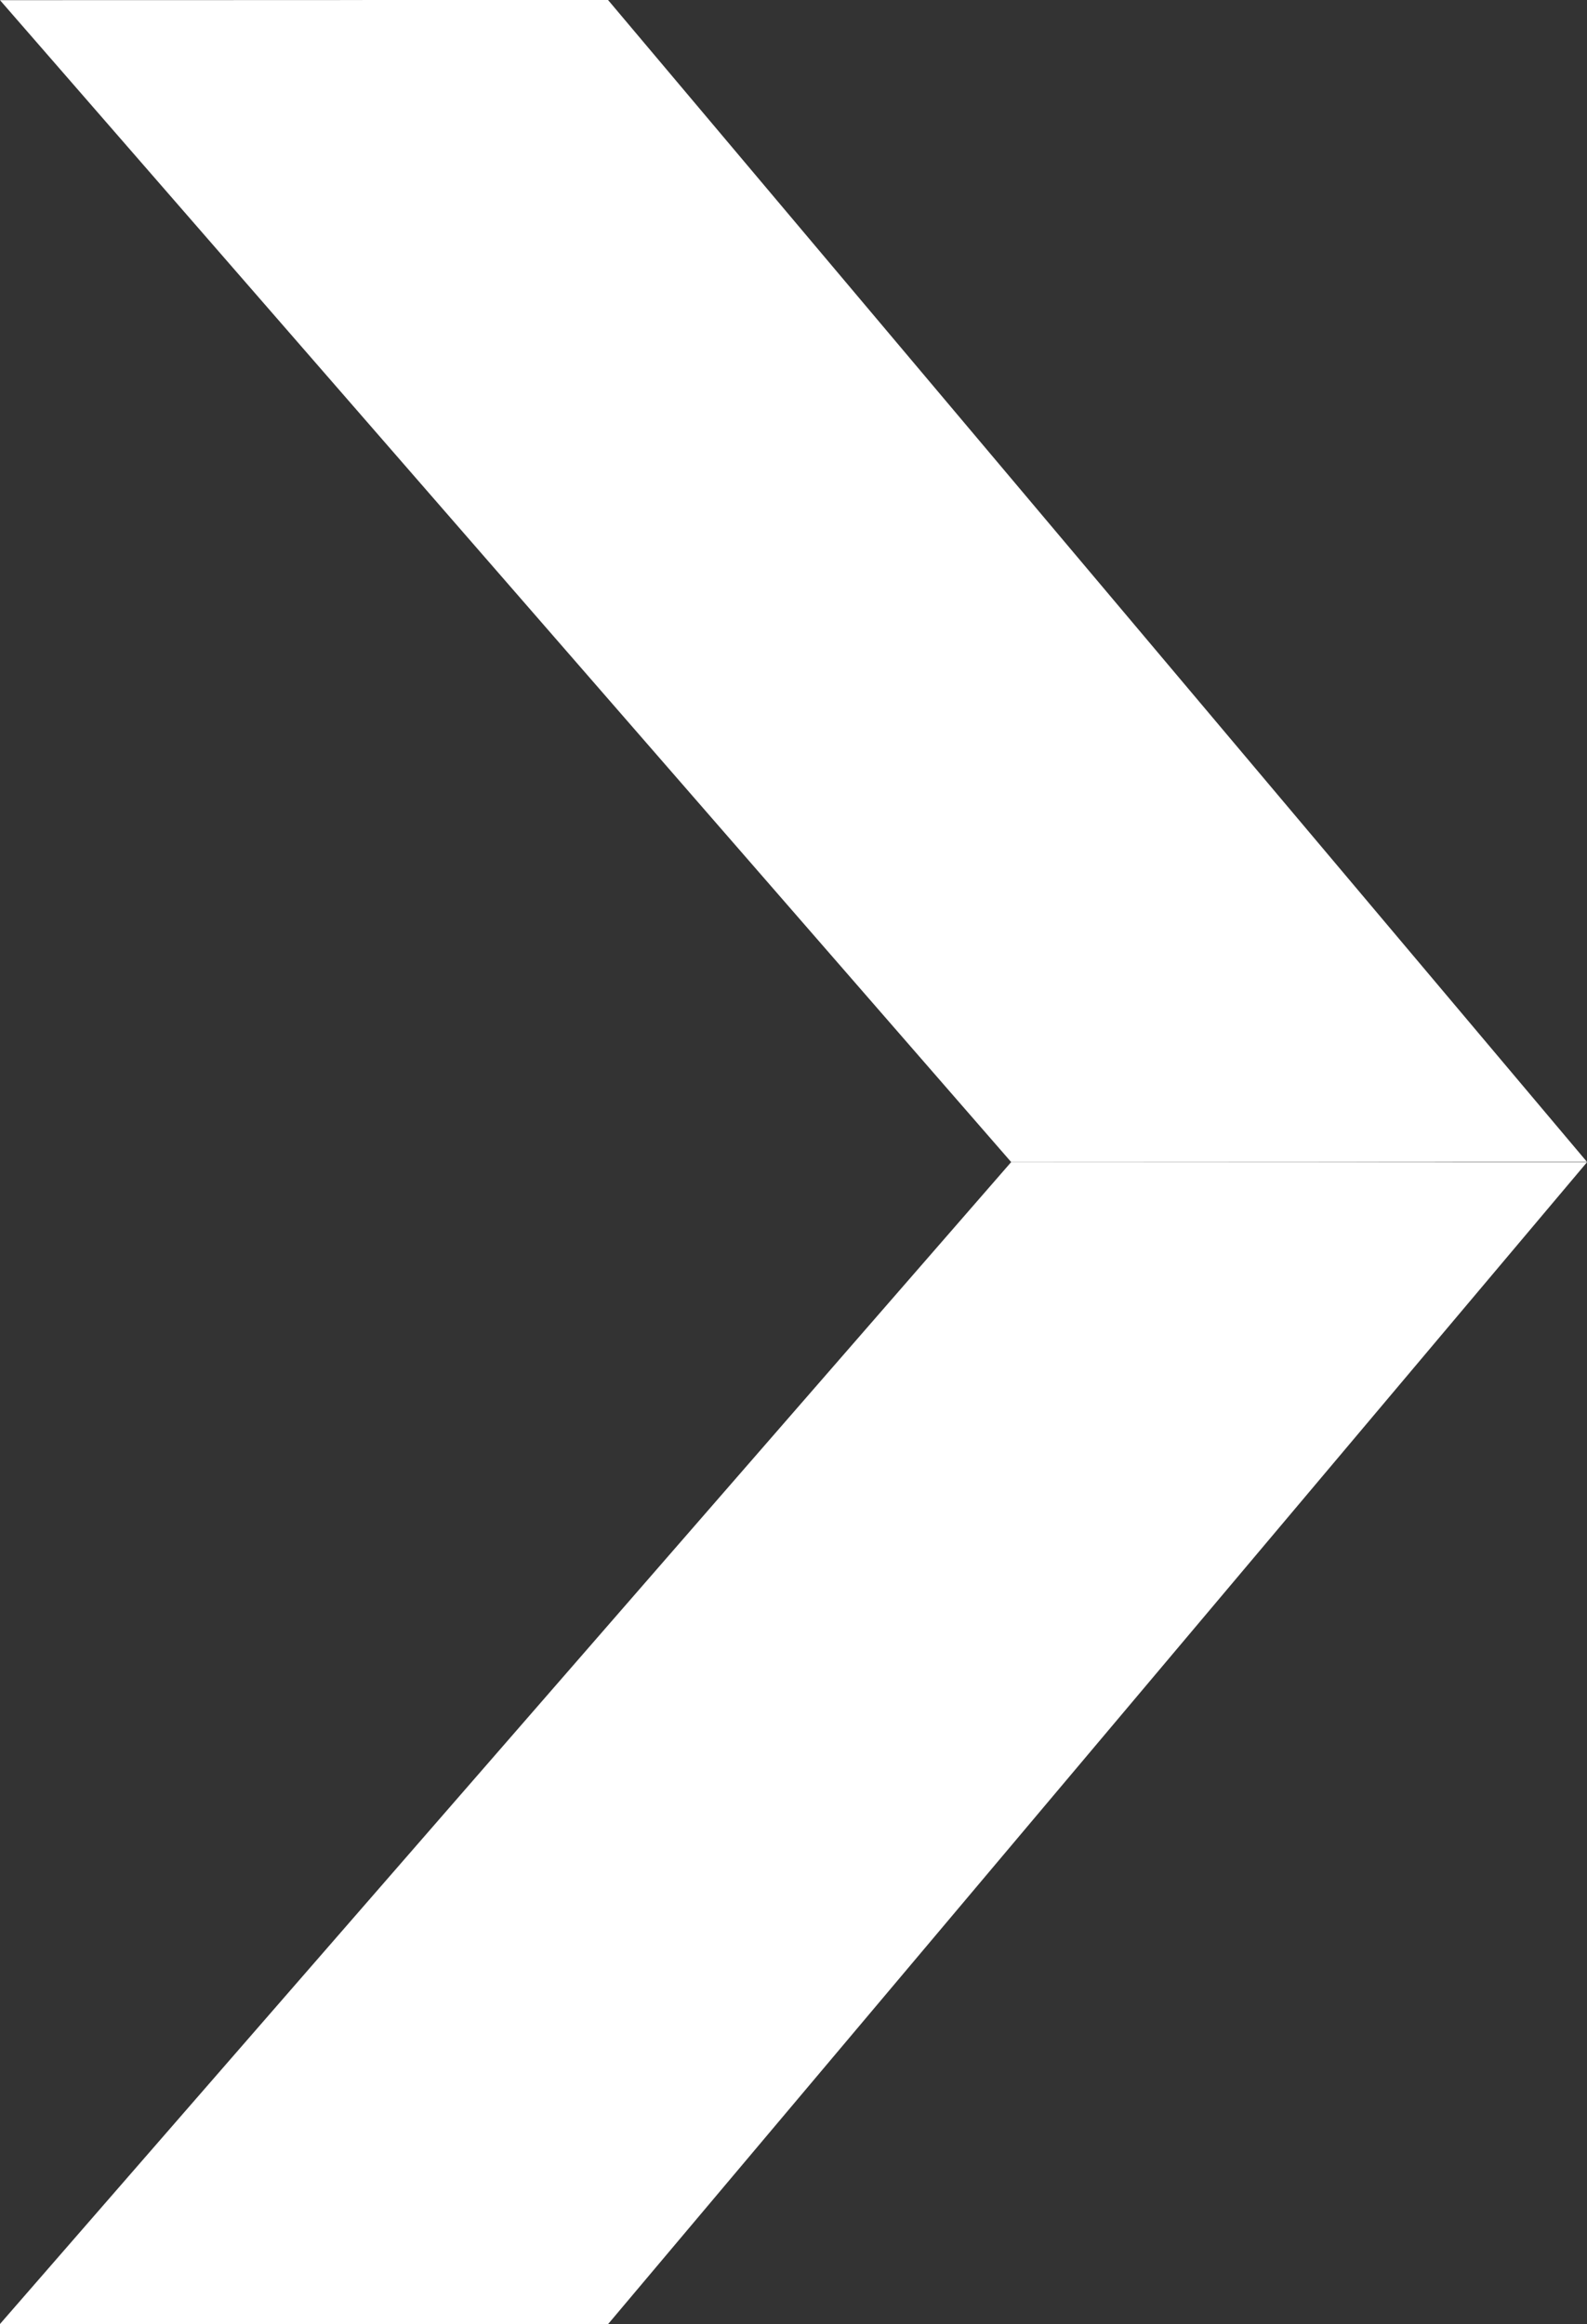
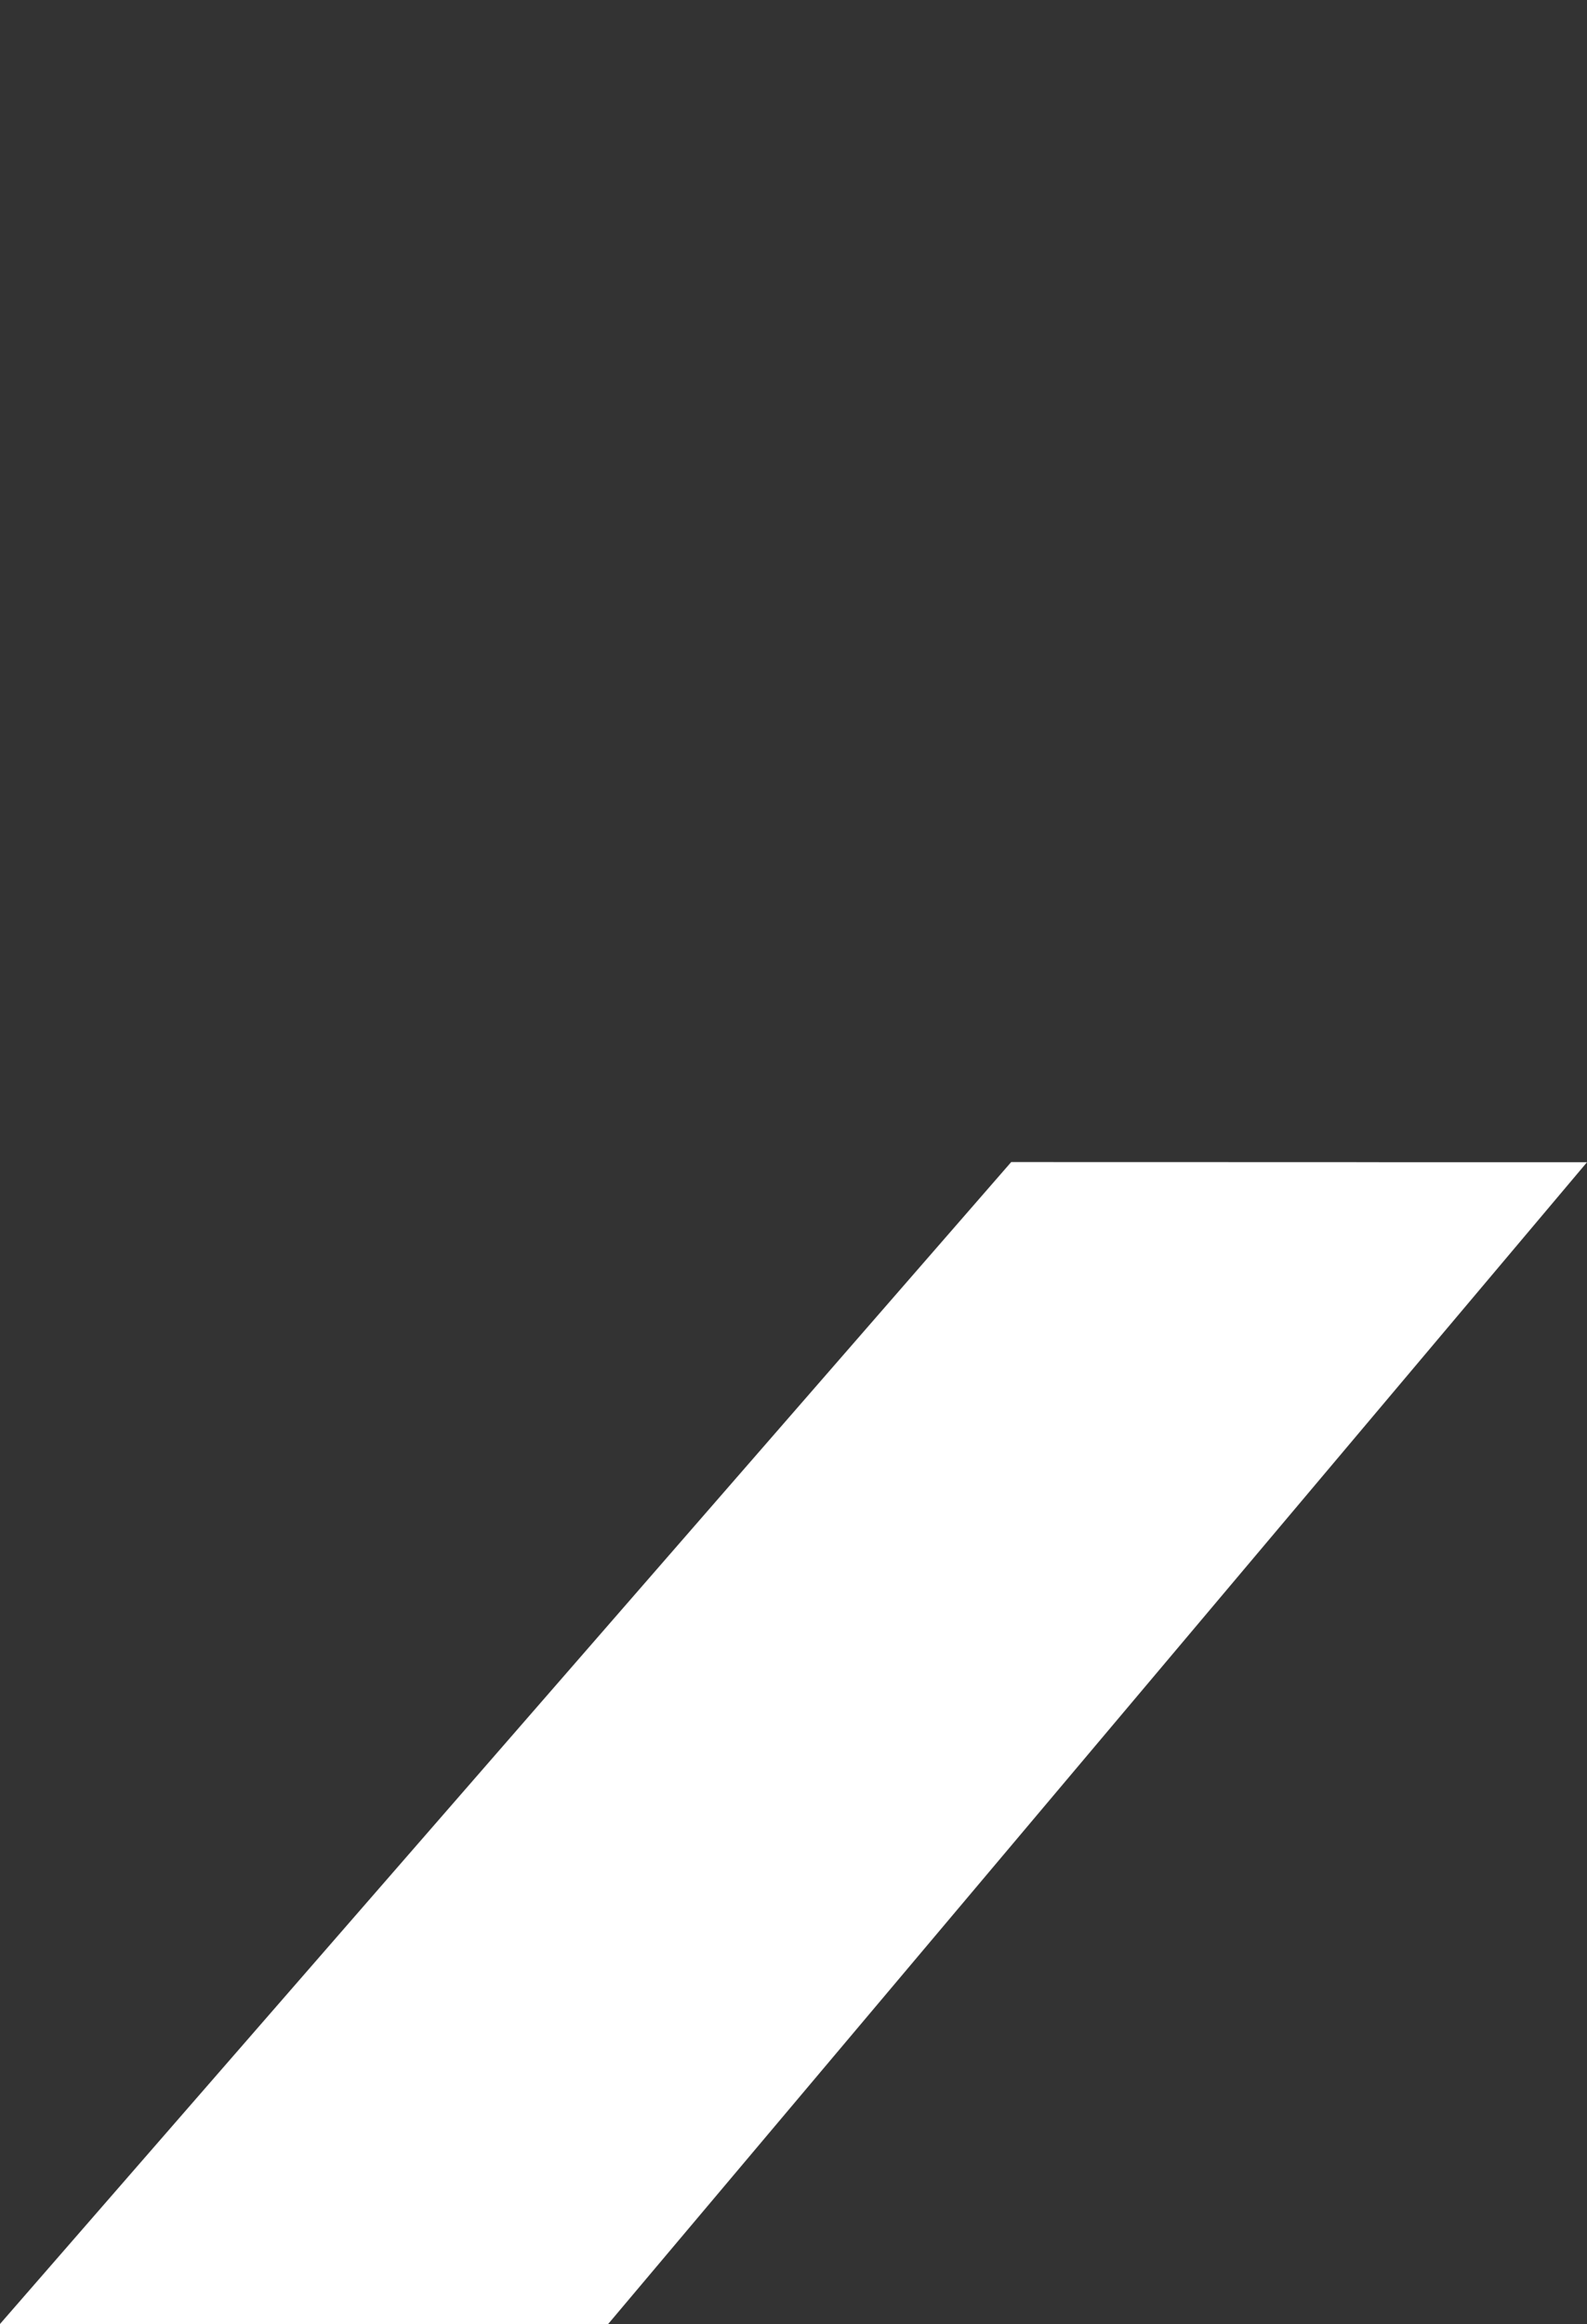
<svg xmlns="http://www.w3.org/2000/svg" id="Ebene_1" data-name="Ebene 1" viewBox="0 0 194.47 284.8">
  <rect x="0" y="0" width="194.47" height="284.8" fill="#333333" stroke="none" />
  <defs>
    <style>
      .cls-1 {
        fill: #fff;
        stroke-width: 0px;
      }
    </style>
  </defs>
-   <polygon class="cls-1" points="74.51 0 62.03 0 56.74 0 53.33 0 49.19 0 45.77 0 40.49 .01 0 .02 123.91 142.4 165.37 142.39 170.66 142.39 174.07 142.39 178.21 142.38 181.62 142.38 186.91 142.38 194.47 142.38 74.51 0" />
  <polygon class="cls-1" points="74.51 284.8 62.03 284.8 56.74 284.8 53.33 284.8 49.19 284.79 45.77 284.79 40.49 284.79 0 284.78 123.91 142.4 165.37 142.41 170.66 142.42 174.07 142.42 178.21 142.42 181.62 142.42 186.91 142.42 194.47 142.42 74.51 284.8" />
</svg>